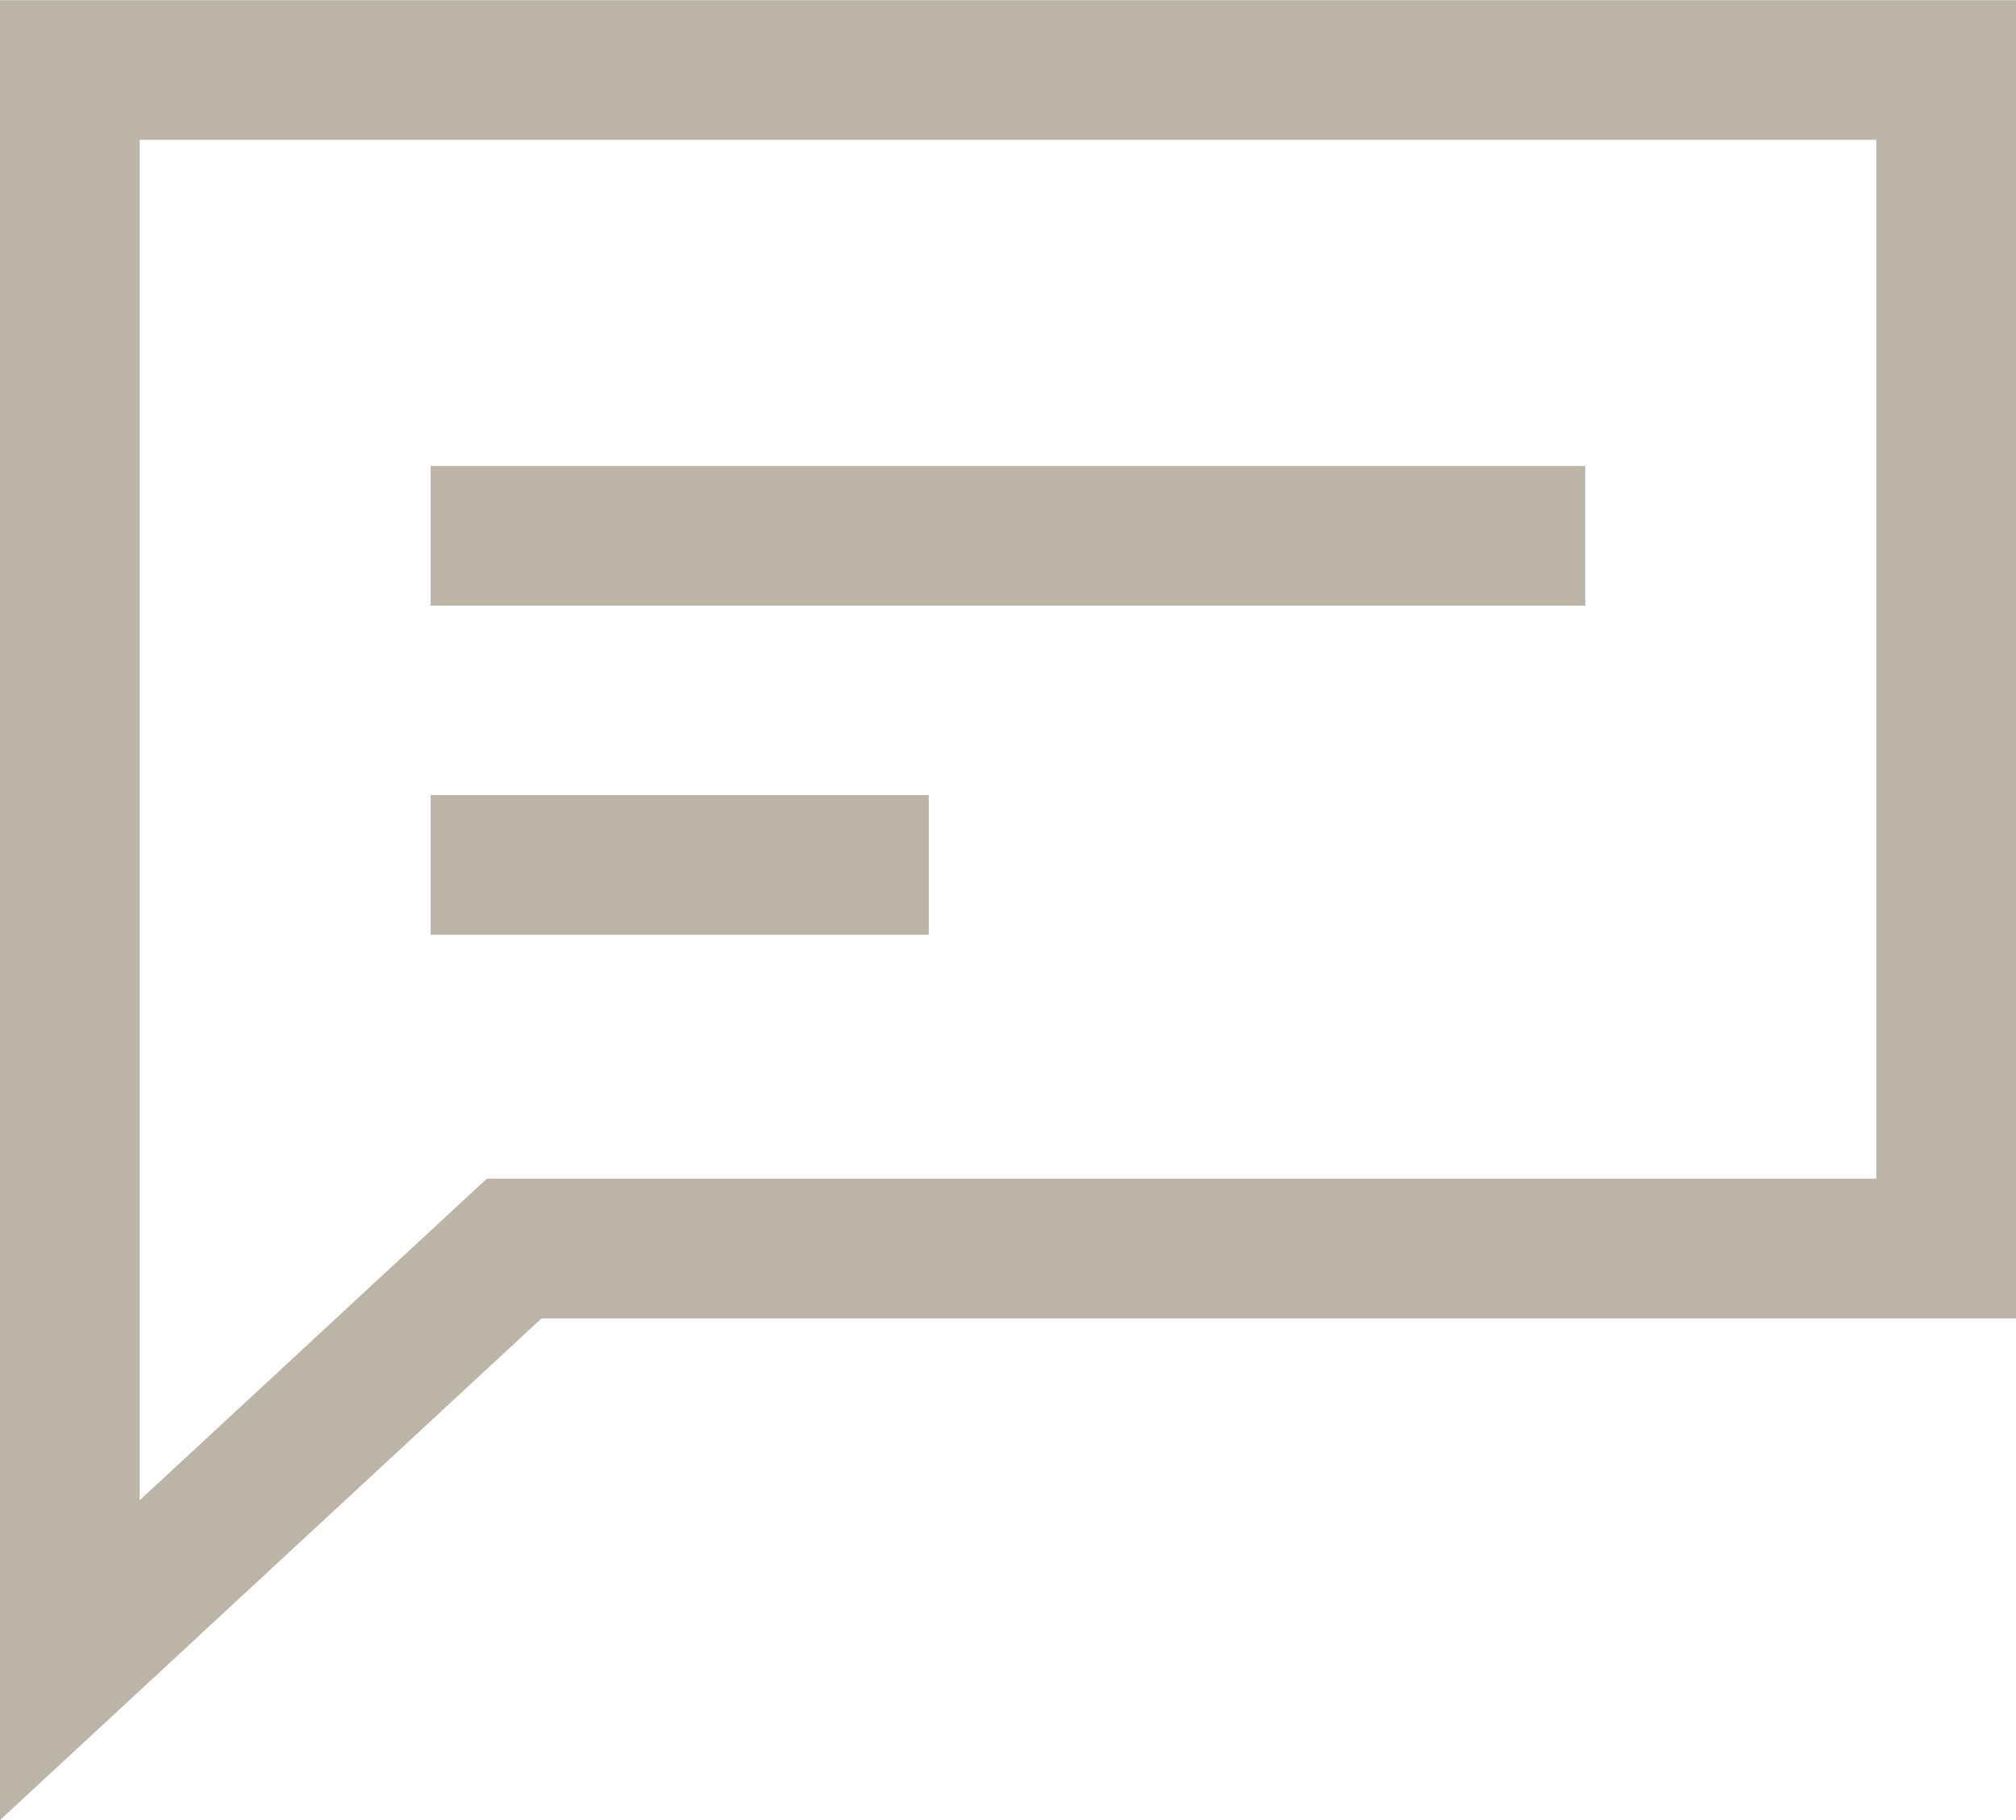
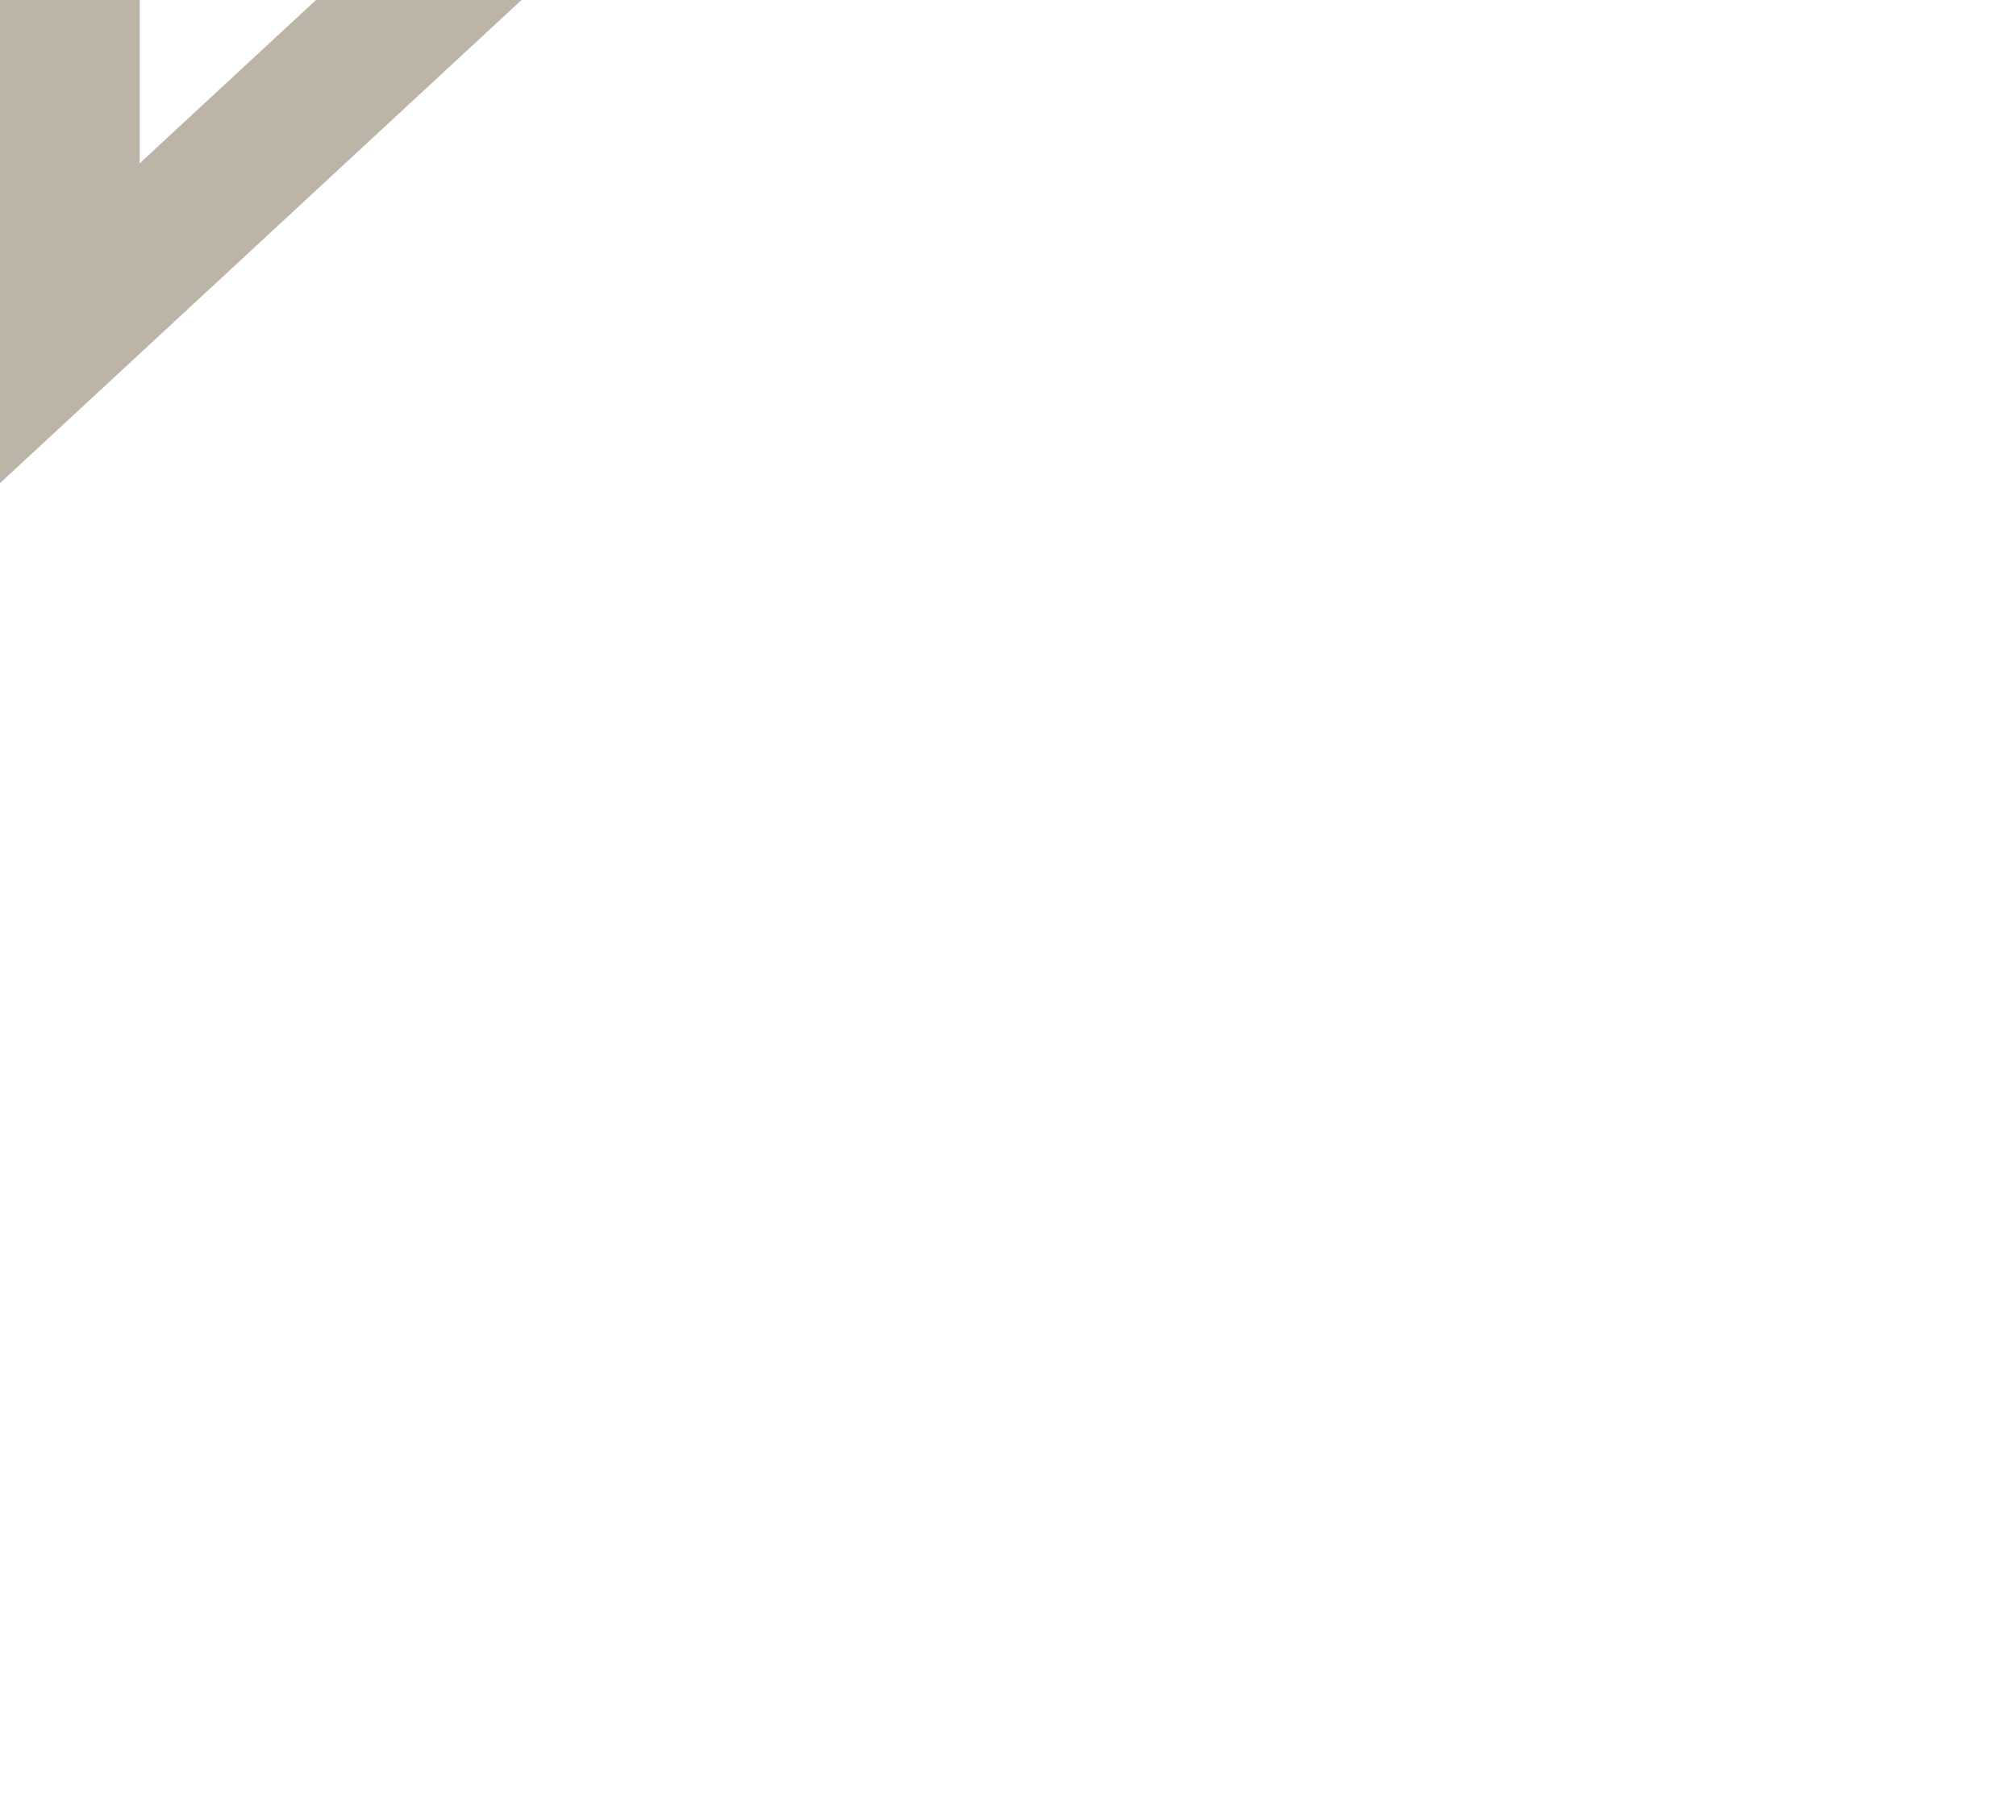
<svg xmlns="http://www.w3.org/2000/svg" width="14.432" height="13.03" viewBox="0 0 14.432 13.03">
  <g id="Component_13_73" data-name="Component 13 – 73" transform="translate(0.5 0.5)">
-     <path id="Path_63415" data-name="Path 63415" d="M8879.379-4121.649v9.571l3.181-2.947h10.251v-8.437h-13.432Z" transform="translate(-8879.379 4123.463)" fill="none" stroke="#bdb4a8" stroke-width="1" />
-     <path id="Path_63416" data-name="Path 63416" d="M8888.722-4118.439h8.265" transform="translate(-8886.139 4121.775)" fill="none" stroke="#bdb4a8" stroke-width="1" />
-     <path id="Path_63417" data-name="Path 63417" d="M8892.287-4118.439h-3.566" transform="translate(-8886.138 4124.131)" fill="none" stroke="#bdb4a8" stroke-width="1" />
+     <path id="Path_63415" data-name="Path 63415" d="M8879.379-4121.649l3.181-2.947h10.251v-8.437h-13.432Z" transform="translate(-8879.379 4123.463)" fill="none" stroke="#bdb4a8" stroke-width="1" />
  </g>
</svg>